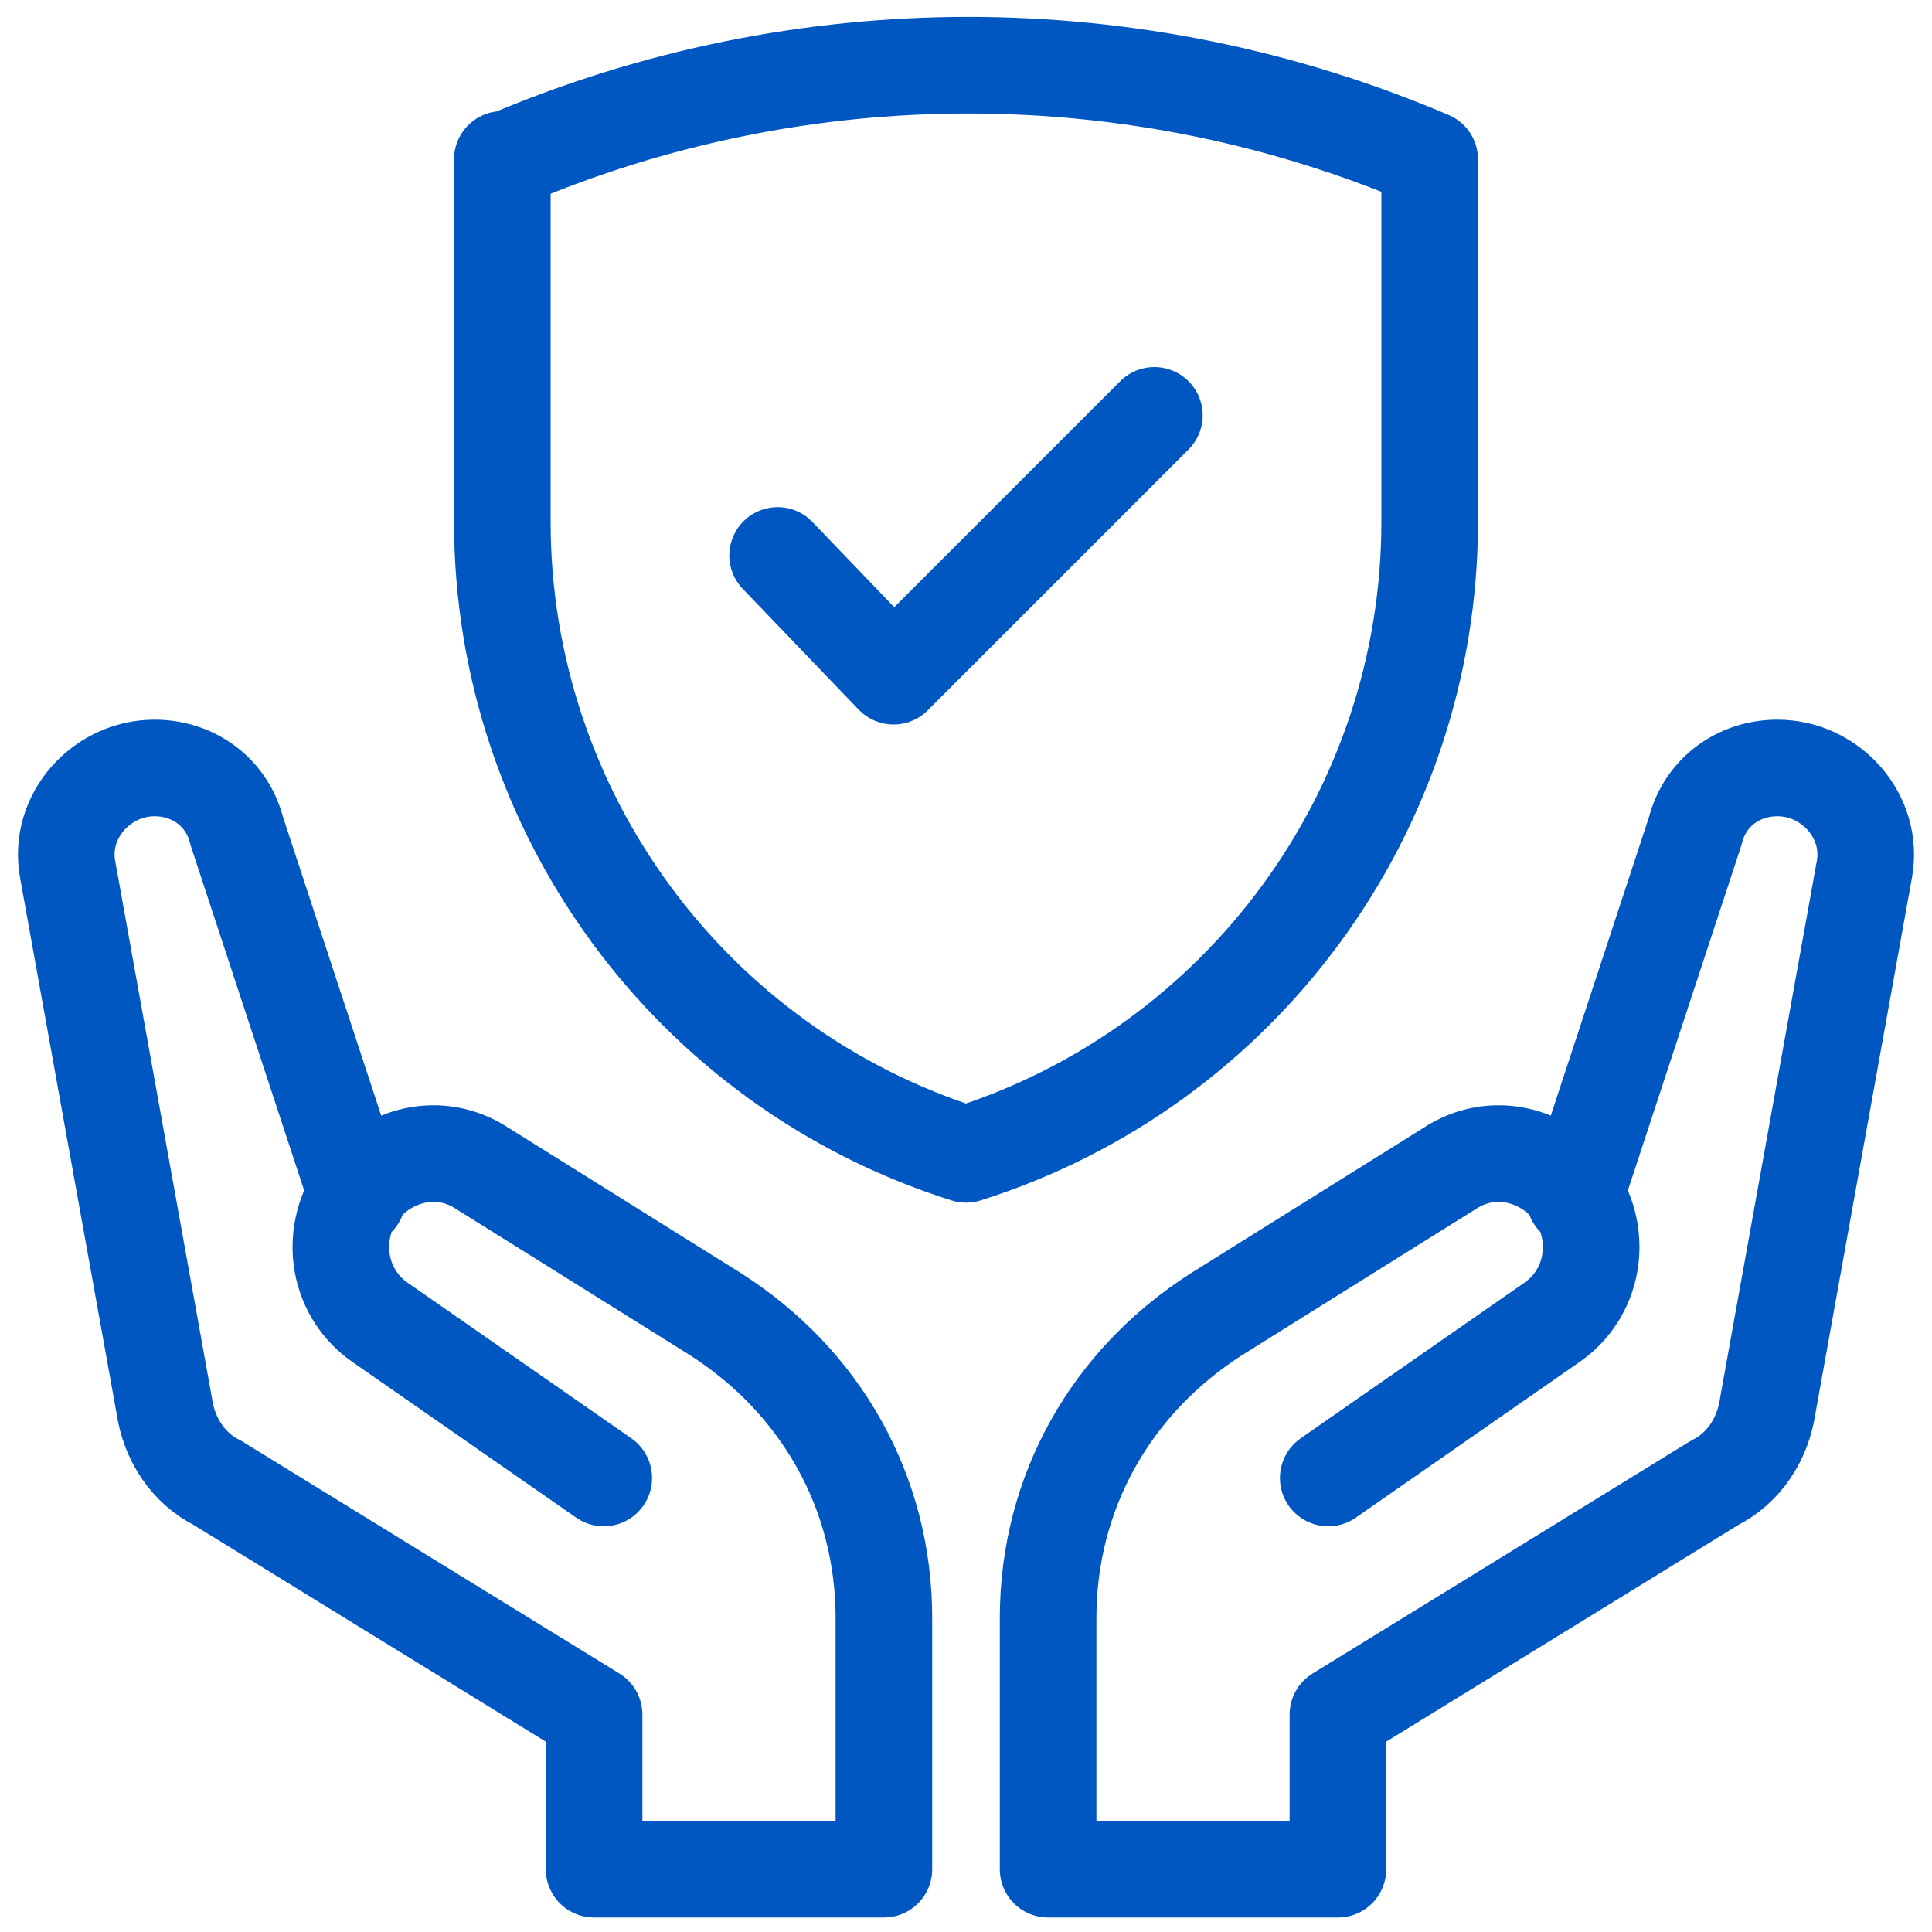
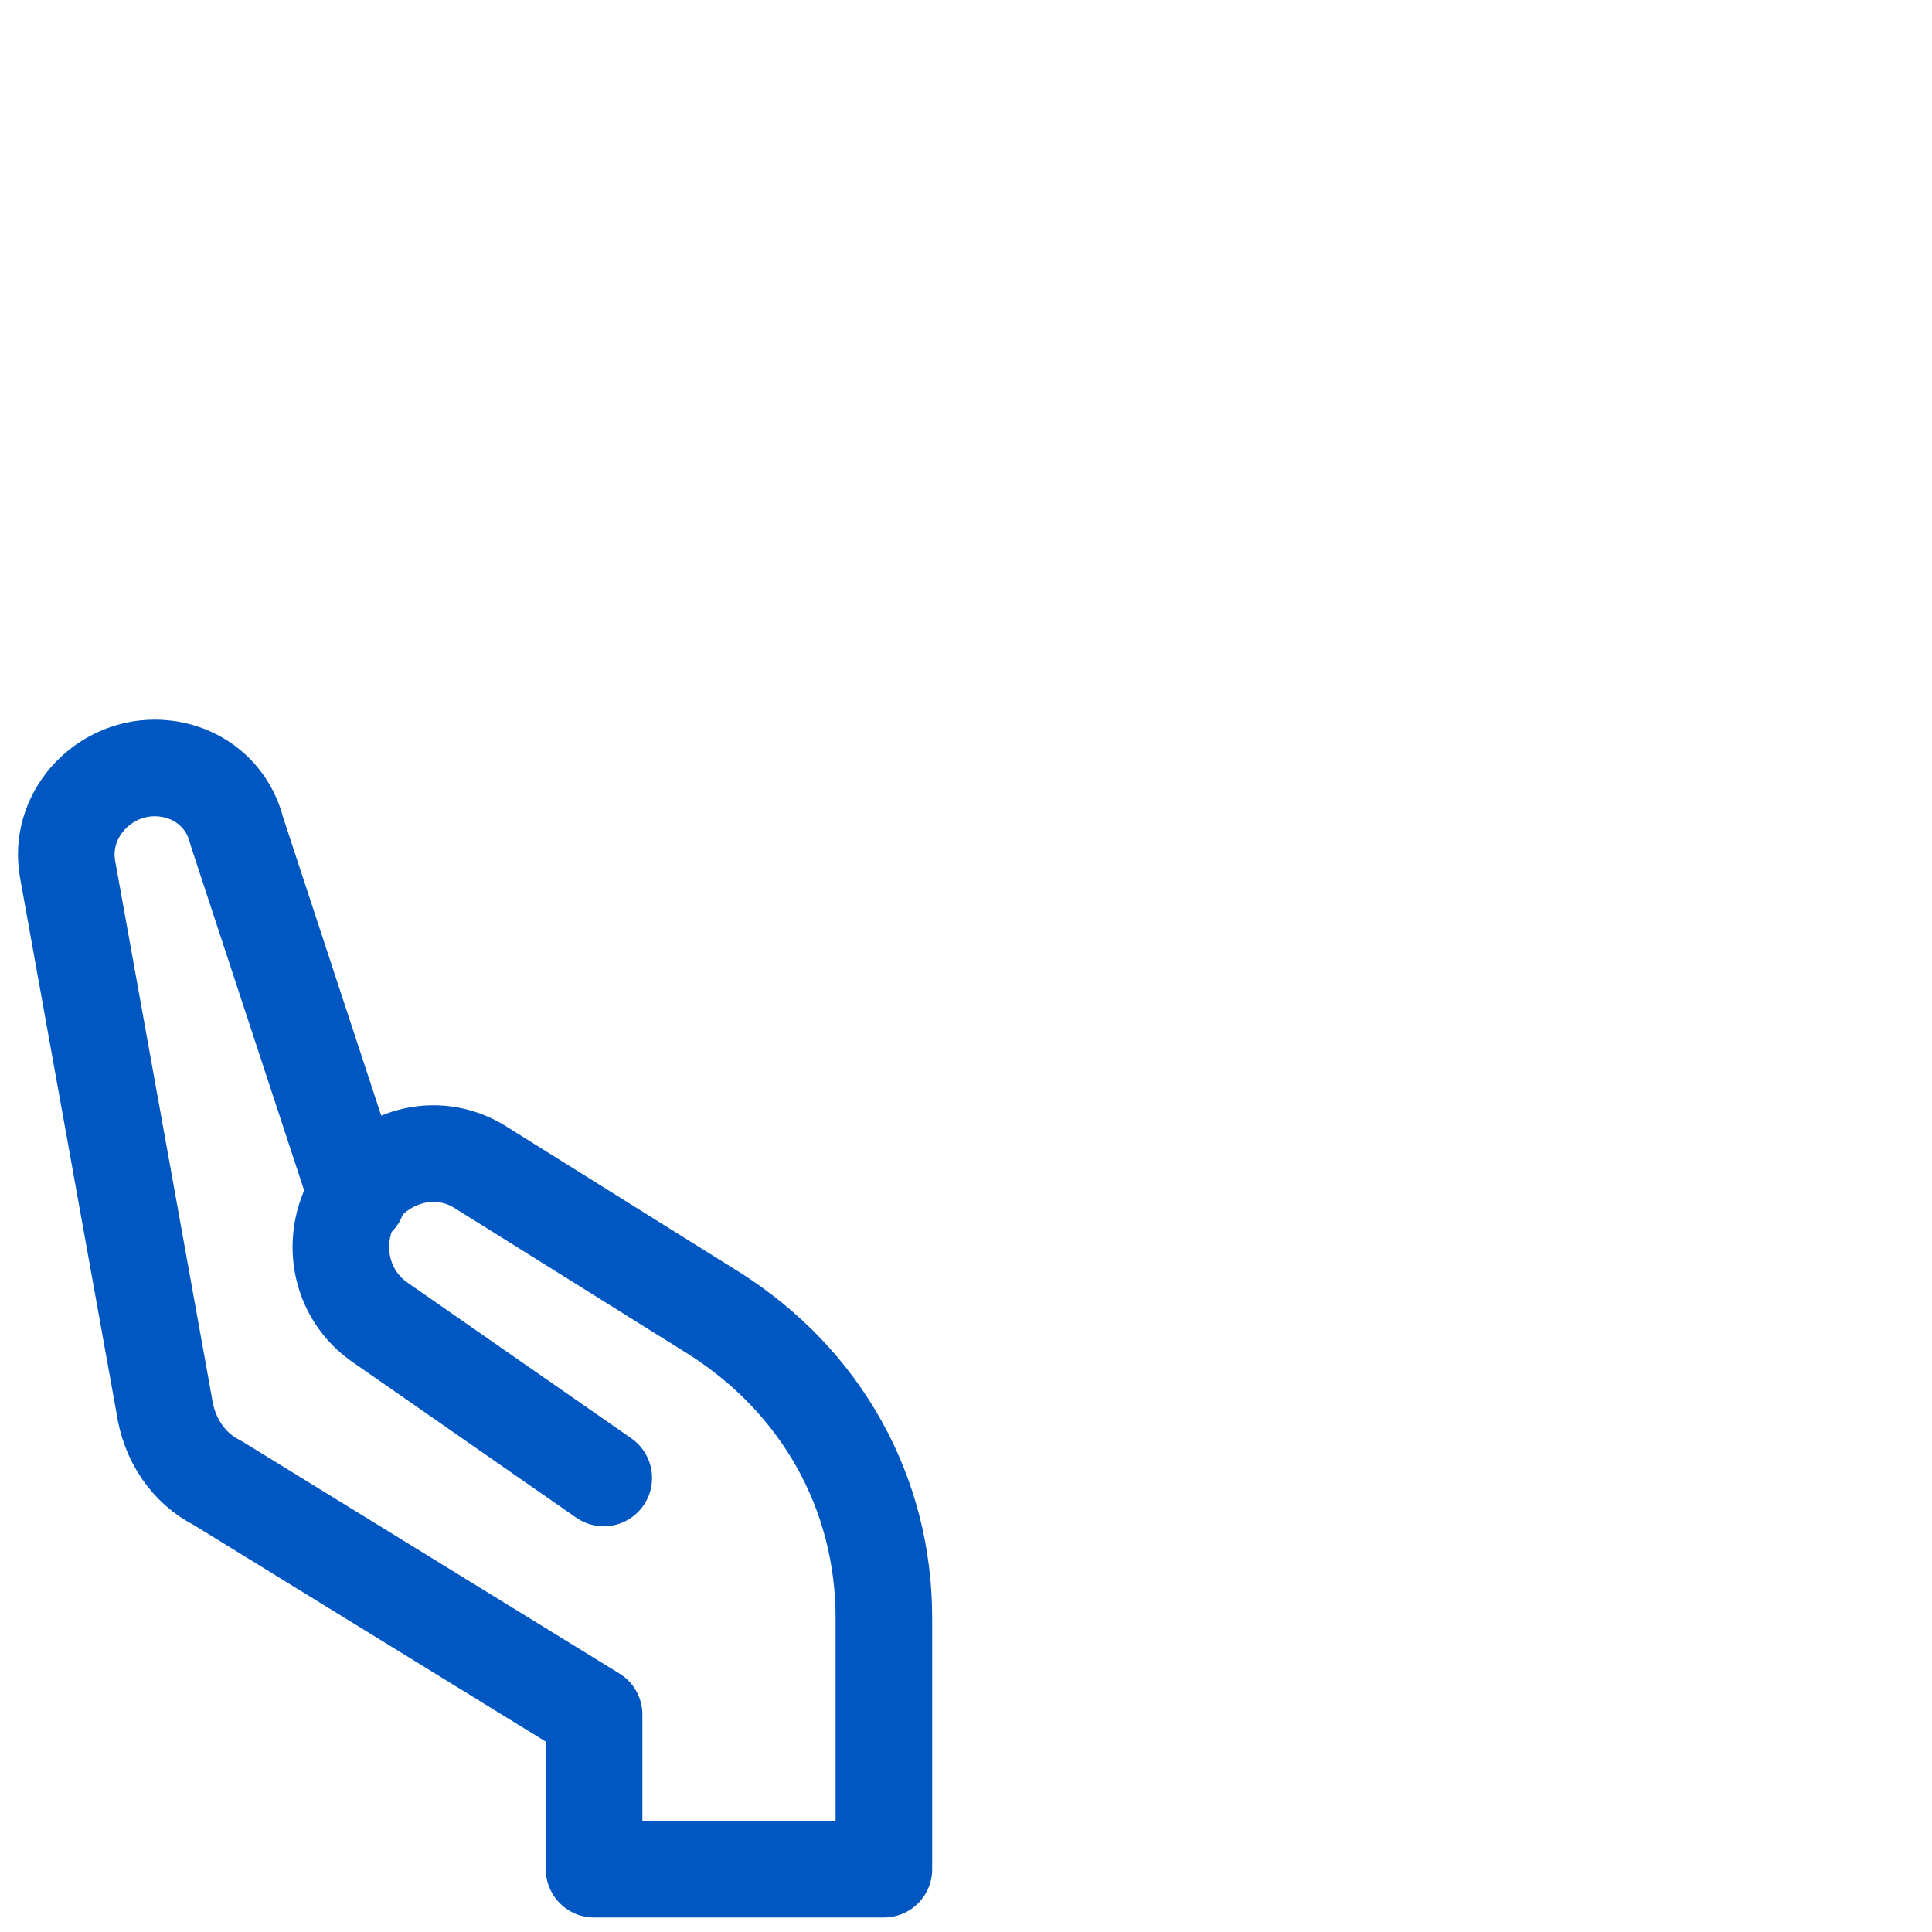
<svg xmlns="http://www.w3.org/2000/svg" id="Layer_1" data-name="Layer 1" version="1.1" viewBox="0 0 40 40">
  <defs>
    <style>
      .cls-1 {
        fill: none;
        stroke: #0057c2;
        stroke-linecap: round;
        stroke-linejoin: round;
        stroke-width: 2px;
      }
    </style>
  </defs>
  <g>
-     <path class="cls-1" d="M27.5,30.6l4.6-3.2c.9-.6,1.1-1.8.5-2.7h0c-.6-.8-1.7-1.1-2.6-.5l-4.8,3c-2.2,1.4-3.5,3.7-3.5,6.3v5.2h6v-3.2l7.8-4.8c.6-.3,1-.9,1.1-1.6l2-11.1c.2-1.1-.7-2.1-1.8-2.1h0c-.8,0-1.5.5-1.7,1.3l-2.5,7.6" />
    <path class="cls-1" d="M12.5,30.6l-4.6-3.2c-.9-.6-1.1-1.8-.5-2.7h0c.6-.8,1.7-1.1,2.6-.5l4.8,3c2.2,1.4,3.5,3.7,3.5,6.3v5.2h-6v-3.2l-7.8-4.8c-.6-.3-1-.9-1.1-1.6l-2-11.1c-.2-1.1.7-2.1,1.8-2.1h0c.8,0,1.5.5,1.7,1.3l2.5,7.6" />
  </g>
-   <path class="cls-1" d="M10.4,3.3h0v7.5c0,6,3.9,11.3,9.6,13.1,5.7-1.8,9.6-7.1,9.6-13.1V3.3h0c-6.1-2.6-13-2.6-19.1,0h-.1Z" />
-   <polyline class="cls-1" points="23.9 8.6 18.5 14 16.1 11.5" />
</svg>